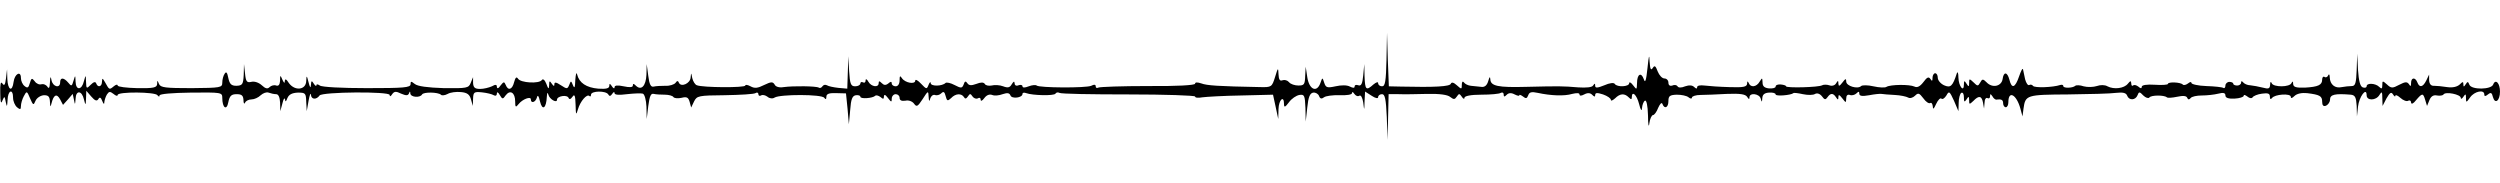
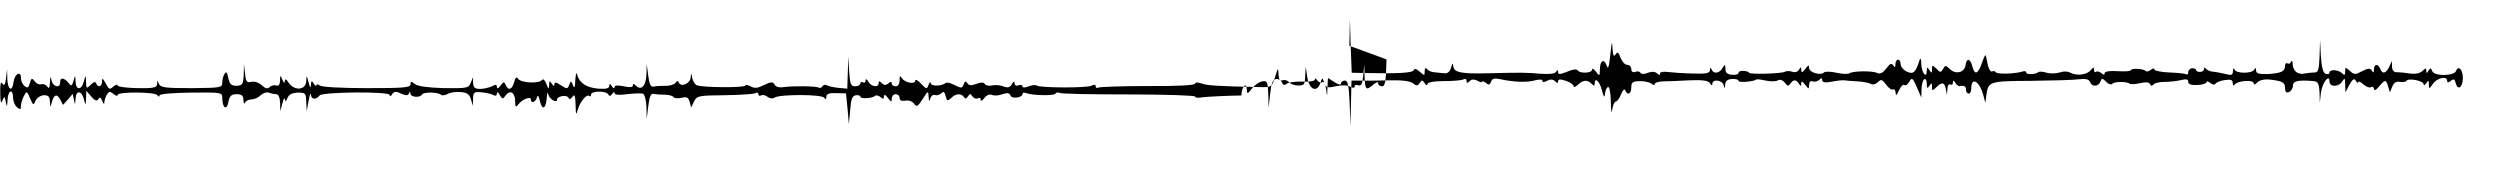
<svg xmlns="http://www.w3.org/2000/svg" version="1.0" width="956pt" height="70pt" viewBox="0 0 956 70" preserveAspectRatio="none">
  <g transform="translate(0,70) scale(0.1,-0.1)" stroke="none">
-     <path d="M5302 473 c-2 -84 -5 -103 -17 -103 -8 0 -15 5 -15 12 0 6 -7 4 -18 -5 -28 -25 -32 -21 -34 31 l-1 47 -4 -43 c-3 -33 -8 -42 -19 -38 -8 3 -14 1 -14 -5 0 -6 -6 -6 -18 0 -11 6 -33 6 -55 1 -32 -7 -37 -5 -43 13 -7 22 -7 22 -15 -1 -14 -38 -43 -24 -50 23 l-6 40 -2 -36 c-1 -32 -4 -36 -26 -36 -13 0 -30 5 -36 13 -6 7 -17 10 -25 7 -10 -4 -14 3 -15 23 -1 27 -2 26 -13 -10 -12 -39 -14 -40 -57 -39 -161 3 -204 6 -225 14 -15 5 -24 5 -24 -1 0 -6 -71 -10 -180 -9 -99 0 -185 -3 -190 -6 -6 -3 -10 -1 -10 5 0 7 -6 8 -17 2 -20 -9 -200 -8 -209 1 -3 3 -17 2 -30 -3 -15 -6 -24 -6 -24 0 0 5 -7 7 -15 4 -9 -4 -15 0 -15 7 -1 10 -4 8 -11 -3 -7 -13 -15 -15 -33 -8 -13 5 -33 6 -44 3 -11 -2 -23 0 -26 6 -5 7 -15 7 -33 0 -19 -7 -28 -6 -34 3 -6 9 -10 8 -14 -5 -6 -15 -10 -15 -35 -2 -15 8 -30 11 -34 8 -13 -13 -56 -14 -57 -1 0 7 -4 4 -8 -6 -7 -18 -8 -18 -29 4 -12 13 -22 18 -22 12 0 -16 -39 -9 -51 9 -7 11 -9 9 -9 -8 0 -14 -6 -23 -15 -23 -8 0 -15 5 -15 11 0 8 -4 8 -13 0 -10 -8 -17 -7 -25 1 -9 9 -12 9 -12 0 0 -18 -28 -14 -39 5 -6 11 -11 13 -11 5 0 -7 -4 -10 -10 -7 -5 3 -10 1 -10 -4 0 -6 -9 -11 -20 -11 -16 0 -20 8 -23 58 l-3 57 -2 -62 -2 -62 -34 3 c-18 2 -38 6 -44 10 -6 3 -13 2 -17 -4 -4 -6 -10 -8 -14 -5 -10 6 -97 7 -134 2 -17 -3 -31 1 -35 10 -7 11 -13 11 -40 -2 -24 -12 -36 -14 -52 -5 -11 6 -20 7 -20 3 0 -9 -163 -8 -185 1 -7 2 -15 15 -18 28 -4 21 -4 22 -6 2 -1 -23 -37 -39 -45 -20 -3 8 -7 8 -13 -1 -5 -6 -22 -12 -38 -11 -17 0 -37 -1 -45 -3 -11 -3 -17 8 -21 41 l-6 45 -1 -41 c-2 -43 -20 -62 -41 -41 -8 8 -11 8 -11 0 0 -7 -12 -8 -35 -3 -24 5 -35 4 -35 -4 0 -6 -5 -4 -10 4 -7 11 -10 12 -10 2 0 -10 -12 -13 -42 -11 -46 4 -73 22 -81 54 -3 11 -5 3 -7 -20 -1 -30 -3 -35 -9 -21 -7 18 -8 18 -14 2 -7 -17 -9 -17 -32 -2 -18 12 -25 13 -25 4 0 -9 -3 -8 -10 2 -8 12 -10 12 -10 -5 -1 -17 -3 -17 -11 5 -6 15 -13 20 -17 14 -10 -15 -81 -11 -91 5 -6 9 -10 5 -15 -13 -7 -29 -23 -34 -32 -11 -6 14 -8 13 -20 -2 -8 -12 -13 -13 -14 -5 0 9 -5 10 -19 2 -11 -5 -31 -10 -45 -10 -20 0 -26 5 -27 23 l0 22 -9 -22 c-8 -20 -15 -21 -103 -20 -62 2 -100 7 -111 16 -14 11 -16 11 -16 -1 0 -13 -26 -15 -167 -15 -95 0 -173 4 -180 10 -7 5 -13 6 -13 1 0 -5 -5 -2 -10 6 -8 13 -10 12 -11 -5 -1 -14 -4 -10 -9 10 -7 28 -8 28 -9 5 -1 -34 -43 -39 -66 -8 -10 16 -15 18 -16 8 0 -10 -3 -8 -9 5 -8 19 -9 19 -9 -4 -1 -15 -6 -21 -15 -18 -7 3 -19 0 -25 -6 -8 -8 -16 -6 -30 7 -12 11 -29 16 -40 13 -17 -4 -21 1 -24 32 l-4 36 -1 -41 c-2 -37 -5 -41 -28 -42 -20 0 -26 7 -31 30 -4 21 -8 26 -14 16 -5 -7 -9 -22 -9 -34 0 -19 -6 -20 -117 -21 -100 0 -119 2 -125 16 -6 15 -7 15 -7 0 -1 -14 -13 -17 -76 -16 -41 1 -75 5 -75 10 0 5 -7 4 -15 -3 -17 -14 -17 -14 -33 15 -10 17 -11 18 -12 3 0 -20 -16 -24 -22 -7 -3 8 -10 6 -21 -5 -16 -16 -17 -16 -18 11 -1 28 -1 28 -8 3 -8 -35 -31 -37 -32 -2 -1 26 -1 26 -8 3 -6 -21 -8 -22 -20 -7 -17 20 -31 21 -31 1 0 -24 -28 -17 -33 8 -3 17 -5 16 -6 -8 -1 -21 -4 -26 -10 -16 -5 7 -15 11 -22 9 -8 -3 -20 2 -26 11 -11 14 -13 13 -19 -7 -5 -18 -9 -20 -20 -11 -8 6 -14 20 -14 31 0 29 -24 16 -28 -15 -5 -40 -22 -32 -24 11 l-1 37 -4 -34 c-3 -26 -7 -31 -14 -20 -6 9 -9 -2 -8 -36 0 -36 3 -44 8 -30 8 19 9 18 13 -5 5 -21 5 -20 7 8 1 37 21 45 21 8 0 -13 7 -29 15 -36 12 -10 15 -9 15 4 0 10 5 27 11 38 11 21 12 21 24 -8 12 -27 13 -28 21 -9 5 11 19 20 32 21 17 0 22 -5 23 -25 1 -21 2 -22 6 -6 8 33 20 39 33 15 l11 -21 19 21 18 21 5 -23 c4 -20 4 -20 6 4 1 34 24 33 32 -2 6 -24 7 -24 8 4 l1 29 19 -22 c14 -16 21 -19 27 -10 5 9 10 7 15 -7 5 -13 8 -14 8 -4 1 8 5 21 10 29 8 12 12 12 25 2 9 -8 16 -9 16 -4 0 13 144 12 152 -1 5 -6 8 -7 8 -1 0 6 48 10 120 11 116 1 120 1 120 -20 0 -39 17 -50 23 -17 5 25 12 31 32 31 19 0 25 -5 26 -22 0 -13 3 -17 6 -11 2 7 14 13 25 13 10 0 26 7 35 16 9 8 22 13 30 10 8 -3 21 -6 29 -6 9 0 14 -12 15 -32 l1 -33 8 30 c4 17 8 23 10 15 1 -11 4 -9 9 5 6 14 18 20 40 21 29 0 31 -2 32 -35 l2 -36 7 40 c4 22 8 32 9 23 1 -19 21 -20 33 -3 10 14 268 16 268 2 0 -7 4 -6 9 2 8 12 15 13 35 3 19 -8 26 -8 30 1 3 9 5 9 5 0 1 -15 37 -18 45 -4 6 10 61 9 72 -1 3 -4 15 -3 26 3 10 6 33 9 51 7 23 -2 33 -9 38 -28 l7 -25 1 28 c1 25 4 27 34 24 19 -2 39 -7 45 -11 7 -4 12 -1 12 6 0 8 5 6 11 -5 10 -17 12 -17 23 -1 17 22 36 10 36 -24 0 -22 2 -24 13 -10 15 19 47 31 47 18 0 -17 18 -11 23 7 3 12 7 7 12 -15 9 -37 24 -26 26 18 1 16 3 19 6 8 4 -17 33 -34 33 -19 0 14 39 20 44 7 3 -7 8 -6 15 4 8 12 11 5 12 -30 1 -40 2 -42 9 -18 9 31 34 60 44 51 3 -4 6 -1 6 5 0 15 57 16 66 1 4 -8 9 -7 15 2 5 8 9 9 9 3 0 -7 17 -8 48 -4 27 3 54 4 60 2 7 -2 13 -25 14 -50 l1 -47 6 50 c5 38 10 49 21 46 8 -2 27 -3 42 -3 15 0 30 -4 33 -9 4 -5 17 -6 31 -3 20 5 26 2 31 -15 l6 -22 11 23 c11 22 17 23 118 24 58 1 111 4 117 8 6 4 11 2 11 -4 0 -6 5 -8 10 -5 6 4 17 1 25 -5 8 -7 20 -8 27 -3 21 13 182 13 190 -1 5 -7 8 -6 8 4 0 11 10 15 37 14 l38 -1 6 -59 5 -59 5 54 c3 42 8 55 22 57 9 1 17 -1 17 -6 0 -9 47 -6 57 4 3 3 12 1 20 -5 10 -9 13 -8 13 2 1 9 5 8 15 -5 13 -17 15 -18 15 -3 0 9 7 17 15 17 8 0 15 -6 15 -14 0 -10 8 -13 22 -11 12 3 26 -2 33 -11 10 -14 14 -12 33 17 21 33 22 33 23 9 1 -18 3 -20 6 -7 3 10 11 16 18 14 7 -3 18 0 24 6 9 9 13 6 17 -10 5 -20 8 -20 21 -8 17 18 39 19 49 4 4 -8 9 -7 15 2 8 12 10 12 18 0 5 -7 14 -10 20 -7 6 4 11 2 11 -5 0 -7 6 -5 14 6 8 11 19 16 30 12 9 -4 27 -2 40 3 18 6 26 5 30 -5 5 -14 46 -9 46 6 0 5 6 6 14 3 24 -9 107 -11 112 -2 3 5 10 6 15 3 5 -4 124 -6 264 -6 140 0 255 -4 255 -8 0 -5 12 -6 28 -3 15 2 82 6 149 7 l121 3 10 -46 10 -47 1 38 c1 36 21 54 21 20 0 -15 4 -14 19 6 10 14 28 26 40 28 19 3 21 -2 23 -50 l1 -52 6 54 c4 40 10 55 23 57 9 1 19 -5 22 -13 4 -11 10 -12 19 -5 6 5 33 9 60 8 27 -1 47 2 47 8 0 6 4 5 9 -3 5 -7 13 -11 19 -7 6 4 12 -7 15 -26 4 -33 4 -32 5 5 l2 37 25 -16 c15 -10 25 -12 25 -5 0 6 7 11 15 11 11 0 15 -19 18 -87 l3 -88 2 87 2 88 38 0 c20 -1 70 0 110 1 46 1 78 -3 88 -12 13 -10 17 -10 25 2 8 12 10 12 19 -1 5 -8 10 -10 10 -4 0 7 24 12 64 12 36 0 70 3 75 7 6 3 11 1 11 -6 0 -10 3 -10 12 -1 7 7 17 8 30 1 10 -5 18 -7 18 -3 0 3 6 1 14 -5 11 -9 15 -8 20 5 4 12 13 14 36 9 51 -11 102 -13 132 -4 17 4 28 4 28 -2 0 -6 7 -6 18 0 13 7 23 6 30 -1 9 -9 12 -9 12 -1 0 9 8 9 30 2 17 -6 30 -15 30 -21 0 -5 7 -2 16 6 19 19 36 20 52 4 9 -9 12 -9 12 0 0 27 19 10 28 -26 6 -24 10 -29 11 -15 1 12 6 25 11 28 6 4 11 -18 12 -57 0 -35 3 -48 5 -30 2 17 9 32 14 32 5 0 14 12 20 28 7 15 13 22 16 15 8 -22 23 -14 23 10 0 20 5 24 32 25 18 0 38 -4 45 -10 7 -6 13 -6 13 -1 0 5 15 10 33 10 17 0 63 2 100 4 51 2 71 -1 78 -11 6 -10 9 -11 9 -2 0 19 38 14 43 -5 4 -15 5 -15 6 2 1 14 9 20 26 21 14 1 25 -2 25 -7 0 -8 59 -3 68 5 2 2 18 0 36 -4 19 -4 40 -4 47 1 8 4 18 1 26 -9 10 -14 14 -14 21 -4 12 17 22 17 33 0 7 -11 9 -10 9 1 0 11 4 9 15 -5 14 -18 14 -18 15 0 0 11 5 16 14 13 7 -3 19 0 25 6 8 8 11 8 11 -1 0 -9 10 -11 38 -6 20 4 42 6 47 5 6 -1 28 -3 50 -4 22 -1 45 -6 52 -10 6 -4 18 -1 26 7 12 12 16 11 32 -10 9 -13 21 -21 26 -18 5 3 9 -3 10 -13 0 -13 4 -10 13 10 7 15 16 24 20 20 4 -4 12 1 19 12 10 18 12 17 29 -20 l17 -40 1 32 c0 17 5 35 10 38 6 3 10 -4 10 -17 0 -18 2 -20 10 -8 8 13 10 12 10 -3 0 -17 1 -17 16 -3 21 22 32 20 37 -6 l4 -23 2 23 c0 13 6 20 11 17 6 -3 10 0 10 7 0 10 2 10 9 0 4 -8 11 -13 15 -13 20 3 26 -1 26 -14 0 -8 5 -15 10 -15 6 0 10 9 10 19 0 47 31 30 46 -24 l8 -30 4 30 c7 52 12 53 170 54 81 1 163 3 184 6 26 3 38 0 42 -10 7 -20 32 -19 40 1 5 14 8 14 22 -1 9 -9 20 -12 23 -8 6 10 57 10 67 1 3 -3 20 -2 39 2 23 5 36 4 39 -4 3 -7 7 -8 13 -1 4 6 24 10 43 10 19 0 47 3 63 7 19 5 27 3 27 -7 0 -9 11 -13 35 -12 19 1 35 6 35 11 0 5 6 3 14 -3 8 -7 17 -8 20 -3 3 5 19 12 36 14 22 3 30 1 30 -11 0 -10 3 -12 8 -6 10 15 72 19 72 5 0 -7 5 -6 14 3 9 9 28 13 48 11 49 -6 58 -11 58 -33 0 -14 5 -19 15 -15 8 4 15 14 15 23 0 20 19 24 80 19 16 -2 20 -10 22 -43 l1 -40 4 37 c4 38 33 77 33 44 0 -22 36 -21 49 1 9 15 11 13 11 -12 l1 -30 15 29 c13 22 18 26 25 15 5 -8 9 -10 9 -5 0 5 9 1 19 -8 11 -10 25 -15 30 -11 6 3 11 0 11 -7 1 -8 9 -4 19 9 24 28 27 28 35 1 l7 -23 9 22 c6 15 16 21 29 18 11 -2 23 0 25 4 8 12 66 0 66 -13 0 -6 5 -4 10 4 8 12 10 12 10 -5 0 -18 1 -18 16 3 16 23 54 31 54 11 0 -8 4 -8 14 0 11 9 15 7 19 -10 8 -29 27 -14 27 21 0 32 -17 50 -26 27 -7 -20 -83 -21 -91 -1 -5 13 -7 13 -14 2 -7 -11 -9 -11 -9 0 0 11 -3 10 -14 -1 -10 -9 -27 -13 -48 -10 -18 3 -41 5 -50 5 -12 -1 -18 7 -19 21 l0 22 -11 -23 c-13 -26 -26 -28 -34 -7 -8 21 -24 19 -24 -2 0 -13 -2 -15 -8 -5 -7 10 -14 10 -37 -2 -26 -14 -31 -14 -47 1 -17 15 -18 15 -18 -2 0 -15 -3 -16 -12 -7 -14 14 -48 16 -48 2 0 -5 -7 -7 -15 -4 -10 4 -15 25 -18 67 l-3 62 -2 -62 c-2 -51 -5 -62 -19 -62 -10 0 -27 -2 -38 -4 -26 -6 -45 10 -46 37 0 11 -3 15 -6 8 -2 -6 -9 -10 -14 -6 -5 3 -9 -2 -9 -10 0 -21 -15 -28 -66 -31 -34 -1 -44 2 -45 14 0 10 -2 12 -6 4 -6 -17 -70 -17 -76 -1 -3 8 -6 5 -6 -6 -1 -15 -6 -17 -28 -11 -16 4 -37 8 -48 9 -11 0 -23 6 -27 11 -5 6 -8 6 -8 -1 0 -6 -7 -11 -15 -11 -8 0 -15 3 -15 7 0 4 -7 7 -15 7 -8 0 -15 -7 -15 -14 0 -8 -4 -12 -8 -9 -5 3 -34 6 -65 7 -31 1 -57 7 -57 12 0 5 -6 4 -13 -2 -8 -6 -17 -8 -20 -4 -9 9 -57 11 -57 2 0 -3 -22 -5 -50 -3 -31 2 -50 -1 -50 -8 0 -7 -4 -7 -13 1 -8 6 -17 8 -20 4 -4 -3 -7 0 -7 8 -1 11 -3 11 -13 -1 -14 -18 -53 -23 -78 -10 -10 6 -27 6 -41 1 -12 -4 -35 -5 -50 -1 -14 5 -29 5 -32 2 -10 -9 -46 -10 -46 -1 0 5 -6 6 -12 4 -27 -9 -99 -12 -104 -3 -3 4 -9 6 -14 3 -5 -3 -12 7 -16 22 -3 15 -7 33 -8 38 -2 6 -8 -7 -15 -27 -15 -44 -28 -49 -37 -13 -8 31 -22 32 -26 3 -4 -28 -39 -36 -61 -13 -14 14 -17 14 -25 -1 -8 -14 -10 -14 -25 1 -16 15 -17 15 -17 -2 0 -15 -2 -16 -10 -3 -8 13 -10 12 -10 -3 0 -32 -20 -7 -21 26 0 18 -3 25 -6 17 -16 -50 -24 -57 -49 -46 -13 6 -24 19 -24 29 0 9 -4 17 -10 17 -5 0 -10 -8 -10 -17 0 -13 -2 -15 -8 -5 -7 10 -13 7 -27 -12 -13 -17 -24 -22 -34 -17 -19 9 -92 8 -107 -1 -5 -4 -28 -3 -50 2 -21 5 -43 5 -47 1 -13 -13 -57 0 -57 17 0 13 -3 12 -15 -4 -11 -14 -14 -15 -15 -4 0 13 -2 13 -9 1 -5 -8 -16 -11 -26 -7 -9 3 -22 3 -27 0 -13 -8 -138 -11 -138 -4 0 3 -9 6 -20 7 -11 1 -20 -2 -20 -8 0 -5 -11 -8 -25 -7 -18 2 -25 8 -25 23 -1 18 -1 19 -11 3 -12 -21 -35 -24 -42 -5 -4 8 -6 7 -6 -3 -1 -12 -14 -15 -68 -13 -38 1 -80 4 -95 6 -16 2 -28 0 -28 -6 0 -7 -4 -7 -11 0 -8 8 -20 8 -35 3 -14 -6 -26 -6 -29 0 -3 5 -12 7 -20 3 -9 -3 -15 1 -15 11 0 9 -7 16 -15 16 -9 0 -20 12 -26 27 -8 22 -12 24 -19 13 -7 -11 -10 -4 -12 25 -1 30 -3 24 -8 -25 -5 -49 -9 -59 -14 -43 -10 29 -26 20 -26 -15 -1 -26 -1 -26 -15 -8 -8 11 -15 14 -15 8 0 -14 -46 -16 -55 -3 -3 6 -20 4 -40 -5 -27 -11 -35 -11 -35 -2 0 10 -2 10 -8 1 -4 -7 -26 -9 -57 -7 -60 5 -72 5 -198 2 -109 -3 -137 3 -138 29 -1 12 -3 10 -8 -7 -5 -17 -14 -24 -27 -22 -10 1 -28 3 -39 4 -11 1 -23 7 -27 13 -5 6 -8 2 -8 -9 0 -18 -1 -18 -19 -2 -12 11 -20 13 -23 6 -3 -11 -63 -14 -190 -11 l-47 1 -4 103 -3 102 -2 -102z" />
+     <path d="M5302 473 c-2 -84 -5 -103 -17 -103 -8 0 -15 5 -15 12 0 6 -7 4 -18 -5 -28 -25 -32 -21 -34 31 l-1 47 -4 -43 c-3 -33 -8 -42 -19 -38 -8 3 -14 1 -14 -5 0 -6 -6 -6 -18 0 -11 6 -33 6 -55 1 -32 -7 -37 -5 -43 13 -7 22 -7 22 -15 -1 -14 -38 -43 -24 -50 23 l-6 40 -2 -36 c-1 -32 -4 -36 -26 -36 -13 0 -30 5 -36 13 -6 7 -17 10 -25 7 -10 -4 -14 3 -15 23 -1 27 -2 26 -13 -10 -12 -39 -14 -40 -57 -39 -161 3 -204 6 -225 14 -15 5 -24 5 -24 -1 0 -6 -71 -10 -180 -9 -99 0 -185 -3 -190 -6 -6 -3 -10 -1 -10 5 0 7 -6 8 -17 2 -20 -9 -200 -8 -209 1 -3 3 -17 2 -30 -3 -15 -6 -24 -6 -24 0 0 5 -7 7 -15 4 -9 -4 -15 0 -15 7 -1 10 -4 8 -11 -3 -7 -13 -15 -15 -33 -8 -13 5 -33 6 -44 3 -11 -2 -23 0 -26 6 -5 7 -15 7 -33 0 -19 -7 -28 -6 -34 3 -6 9 -10 8 -14 -5 -6 -15 -10 -15 -35 -2 -15 8 -30 11 -34 8 -13 -13 -56 -14 -57 -1 0 7 -4 4 -8 -6 -7 -18 -8 -18 -29 4 -12 13 -22 18 -22 12 0 -16 -39 -9 -51 9 -7 11 -9 9 -9 -8 0 -14 -6 -23 -15 -23 -8 0 -15 5 -15 11 0 8 -4 8 -13 0 -10 -8 -17 -7 -25 1 -9 9 -12 9 -12 0 0 -18 -28 -14 -39 5 -6 11 -11 13 -11 5 0 -7 -4 -10 -10 -7 -5 3 -10 1 -10 -4 0 -6 -9 -11 -20 -11 -16 0 -20 8 -23 58 l-3 57 -2 -62 -2 -62 -34 3 c-18 2 -38 6 -44 10 -6 3 -13 2 -17 -4 -4 -6 -10 -8 -14 -5 -10 6 -97 7 -134 2 -17 -3 -31 1 -35 10 -7 11 -13 11 -40 -2 -24 -12 -36 -14 -52 -5 -11 6 -20 7 -20 3 0 -9 -163 -8 -185 1 -7 2 -15 15 -18 28 -4 21 -4 22 -6 2 -1 -23 -37 -39 -45 -20 -3 8 -7 8 -13 -1 -5 -6 -22 -12 -38 -11 -17 0 -37 -1 -45 -3 -11 -3 -17 8 -21 41 l-6 45 -1 -41 c-2 -43 -20 -62 -41 -41 -8 8 -11 8 -11 0 0 -7 -12 -8 -35 -3 -24 5 -35 4 -35 -4 0 -6 -5 -4 -10 4 -7 11 -10 12 -10 2 0 -10 -12 -13 -42 -11 -46 4 -73 22 -81 54 -3 11 -5 3 -7 -20 -1 -30 -3 -35 -9 -21 -7 18 -8 18 -14 2 -7 -17 -9 -17 -32 -2 -18 12 -25 13 -25 4 0 -9 -3 -8 -10 2 -8 12 -10 12 -10 -5 -1 -17 -3 -17 -11 5 -6 15 -13 20 -17 14 -10 -15 -81 -11 -91 5 -6 9 -10 5 -15 -13 -7 -29 -23 -34 -32 -11 -6 14 -8 13 -20 -2 -8 -12 -13 -13 -14 -5 0 9 -5 10 -19 2 -11 -5 -31 -10 -45 -10 -20 0 -26 5 -27 23 l0 22 -9 -22 c-8 -20 -15 -21 -103 -20 -62 2 -100 7 -111 16 -14 11 -16 11 -16 -1 0 -13 -26 -15 -167 -15 -95 0 -173 4 -180 10 -7 5 -13 6 -13 1 0 -5 -5 -2 -10 6 -8 13 -10 12 -11 -5 -1 -14 -4 -10 -9 10 -7 28 -8 28 -9 5 -1 -34 -43 -39 -66 -8 -10 16 -15 18 -16 8 0 -10 -3 -8 -9 5 -8 19 -9 19 -9 -4 -1 -15 -6 -21 -15 -18 -7 3 -19 0 -25 -6 -8 -8 -16 -6 -30 7 -12 11 -29 16 -40 13 -17 -4 -21 1 -24 32 l-4 36 -1 -41 c-2 -37 -5 -41 -28 -42 -20 0 -26 7 -31 30 -4 21 -8 26 -14 16 -5 -7 -9 -22 -9 -34 0 -19 -6 -20 -117 -21 -100 0 -119 2 -125 16 -6 15 -7 15 -7 0 -1 -14 -13 -17 -76 -16 -41 1 -75 5 -75 10 0 5 -7 4 -15 -3 -17 -14 -17 -14 -33 15 -10 17 -11 18 -12 3 0 -20 -16 -24 -22 -7 -3 8 -10 6 -21 -5 -16 -16 -17 -16 -18 11 -1 28 -1 28 -8 3 -8 -35 -31 -37 -32 -2 -1 26 -1 26 -8 3 -6 -21 -8 -22 -20 -7 -17 20 -31 21 -31 1 0 -24 -28 -17 -33 8 -3 17 -5 16 -6 -8 -1 -21 -4 -26 -10 -16 -5 7 -15 11 -22 9 -8 -3 -20 2 -26 11 -11 14 -13 13 -19 -7 -5 -18 -9 -20 -20 -11 -8 6 -14 20 -14 31 0 29 -24 16 -28 -15 -5 -40 -22 -32 -24 11 l-1 37 -4 -34 c-3 -26 -7 -31 -14 -20 -6 9 -9 -2 -8 -36 0 -36 3 -44 8 -30 8 19 9 18 13 -5 5 -21 5 -20 7 8 1 37 21 45 21 8 0 -13 7 -29 15 -36 12 -10 15 -9 15 4 0 10 5 27 11 38 11 21 12 21 24 -8 12 -27 13 -28 21 -9 5 11 19 20 32 21 17 0 22 -5 23 -25 1 -21 2 -22 6 -6 8 33 20 39 33 15 l11 -21 19 21 18 21 5 -23 c4 -20 4 -20 6 4 1 34 24 33 32 -2 6 -24 7 -24 8 4 l1 29 19 -22 c14 -16 21 -19 27 -10 5 9 10 7 15 -7 5 -13 8 -14 8 -4 1 8 5 21 10 29 8 12 12 12 25 2 9 -8 16 -9 16 -4 0 13 144 12 152 -1 5 -6 8 -7 8 -1 0 6 48 10 120 11 116 1 120 1 120 -20 0 -39 17 -50 23 -17 5 25 12 31 32 31 19 0 25 -5 26 -22 0 -13 3 -17 6 -11 2 7 14 13 25 13 10 0 26 7 35 16 9 8 22 13 30 10 8 -3 21 -6 29 -6 9 0 14 -12 15 -32 l1 -33 8 30 c4 17 8 23 10 15 1 -11 4 -9 9 5 6 14 18 20 40 21 29 0 31 -2 32 -35 l2 -36 7 40 c4 22 8 32 9 23 1 -19 21 -20 33 -3 10 14 268 16 268 2 0 -7 4 -6 9 2 8 12 15 13 35 3 19 -8 26 -8 30 1 3 9 5 9 5 0 1 -15 37 -18 45 -4 6 10 61 9 72 -1 3 -4 15 -3 26 3 10 6 33 9 51 7 23 -2 33 -9 38 -28 l7 -25 1 28 c1 25 4 27 34 24 19 -2 39 -7 45 -11 7 -4 12 -1 12 6 0 8 5 6 11 -5 10 -17 12 -17 23 -1 17 22 36 10 36 -24 0 -22 2 -24 13 -10 15 19 47 31 47 18 0 -17 18 -11 23 7 3 12 7 7 12 -15 9 -37 24 -26 26 18 1 16 3 19 6 8 4 -17 33 -34 33 -19 0 14 39 20 44 7 3 -7 8 -6 15 4 8 12 11 5 12 -30 1 -40 2 -42 9 -18 9 31 34 60 44 51 3 -4 6 -1 6 5 0 15 57 16 66 1 4 -8 9 -7 15 2 5 8 9 9 9 3 0 -7 17 -8 48 -4 27 3 54 4 60 2 7 -2 13 -25 14 -50 l1 -47 6 50 c5 38 10 49 21 46 8 -2 27 -3 42 -3 15 0 30 -4 33 -9 4 -5 17 -6 31 -3 20 5 26 2 31 -15 l6 -22 11 23 c11 22 17 23 118 24 58 1 111 4 117 8 6 4 11 2 11 -4 0 -6 5 -8 10 -5 6 4 17 1 25 -5 8 -7 20 -8 27 -3 21 13 182 13 190 -1 5 -7 8 -6 8 4 0 11 10 15 37 14 l38 -1 6 -59 5 -59 5 54 c3 42 8 55 22 57 9 1 17 -1 17 -6 0 -9 47 -6 57 4 3 3 12 1 20 -5 10 -9 13 -8 13 2 1 9 5 8 15 -5 13 -17 15 -18 15 -3 0 9 7 17 15 17 8 0 15 -6 15 -14 0 -10 8 -13 22 -11 12 3 26 -2 33 -11 10 -14 14 -12 33 17 21 33 22 33 23 9 1 -18 3 -20 6 -7 3 10 11 16 18 14 7 -3 18 0 24 6 9 9 13 6 17 -10 5 -20 8 -20 21 -8 17 18 39 19 49 4 4 -8 9 -7 15 2 8 12 10 12 18 0 5 -7 14 -10 20 -7 6 4 11 2 11 -5 0 -7 6 -5 14 6 8 11 19 16 30 12 9 -4 27 -2 40 3 18 6 26 5 30 -5 5 -14 46 -9 46 6 0 5 6 6 14 3 24 -9 107 -11 112 -2 3 5 10 6 15 3 5 -4 124 -6 264 -6 140 0 255 -4 255 -8 0 -5 12 -6 28 -3 15 2 82 6 149 7 c1 36 21 54 21 20 0 -15 4 -14 19 6 10 14 28 26 40 28 19 3 21 -2 23 -50 l1 -52 6 54 c4 40 10 55 23 57 9 1 19 -5 22 -13 4 -11 10 -12 19 -5 6 5 33 9 60 8 27 -1 47 2 47 8 0 6 4 5 9 -3 5 -7 13 -11 19 -7 6 4 12 -7 15 -26 4 -33 4 -32 5 5 l2 37 25 -16 c15 -10 25 -12 25 -5 0 6 7 11 15 11 11 0 15 -19 18 -87 l3 -88 2 87 2 88 38 0 c20 -1 70 0 110 1 46 1 78 -3 88 -12 13 -10 17 -10 25 2 8 12 10 12 19 -1 5 -8 10 -10 10 -4 0 7 24 12 64 12 36 0 70 3 75 7 6 3 11 1 11 -6 0 -10 3 -10 12 -1 7 7 17 8 30 1 10 -5 18 -7 18 -3 0 3 6 1 14 -5 11 -9 15 -8 20 5 4 12 13 14 36 9 51 -11 102 -13 132 -4 17 4 28 4 28 -2 0 -6 7 -6 18 0 13 7 23 6 30 -1 9 -9 12 -9 12 -1 0 9 8 9 30 2 17 -6 30 -15 30 -21 0 -5 7 -2 16 6 19 19 36 20 52 4 9 -9 12 -9 12 0 0 27 19 10 28 -26 6 -24 10 -29 11 -15 1 12 6 25 11 28 6 4 11 -18 12 -57 0 -35 3 -48 5 -30 2 17 9 32 14 32 5 0 14 12 20 28 7 15 13 22 16 15 8 -22 23 -14 23 10 0 20 5 24 32 25 18 0 38 -4 45 -10 7 -6 13 -6 13 -1 0 5 15 10 33 10 17 0 63 2 100 4 51 2 71 -1 78 -11 6 -10 9 -11 9 -2 0 19 38 14 43 -5 4 -15 5 -15 6 2 1 14 9 20 26 21 14 1 25 -2 25 -7 0 -8 59 -3 68 5 2 2 18 0 36 -4 19 -4 40 -4 47 1 8 4 18 1 26 -9 10 -14 14 -14 21 -4 12 17 22 17 33 0 7 -11 9 -10 9 1 0 11 4 9 15 -5 14 -18 14 -18 15 0 0 11 5 16 14 13 7 -3 19 0 25 6 8 8 11 8 11 -1 0 -9 10 -11 38 -6 20 4 42 6 47 5 6 -1 28 -3 50 -4 22 -1 45 -6 52 -10 6 -4 18 -1 26 7 12 12 16 11 32 -10 9 -13 21 -21 26 -18 5 3 9 -3 10 -13 0 -13 4 -10 13 10 7 15 16 24 20 20 4 -4 12 1 19 12 10 18 12 17 29 -20 l17 -40 1 32 c0 17 5 35 10 38 6 3 10 -4 10 -17 0 -18 2 -20 10 -8 8 13 10 12 10 -3 0 -17 1 -17 16 -3 21 22 32 20 37 -6 l4 -23 2 23 c0 13 6 20 11 17 6 -3 10 0 10 7 0 10 2 10 9 0 4 -8 11 -13 15 -13 20 3 26 -1 26 -14 0 -8 5 -15 10 -15 6 0 10 9 10 19 0 47 31 30 46 -24 l8 -30 4 30 c7 52 12 53 170 54 81 1 163 3 184 6 26 3 38 0 42 -10 7 -20 32 -19 40 1 5 14 8 14 22 -1 9 -9 20 -12 23 -8 6 10 57 10 67 1 3 -3 20 -2 39 2 23 5 36 4 39 -4 3 -7 7 -8 13 -1 4 6 24 10 43 10 19 0 47 3 63 7 19 5 27 3 27 -7 0 -9 11 -13 35 -12 19 1 35 6 35 11 0 5 6 3 14 -3 8 -7 17 -8 20 -3 3 5 19 12 36 14 22 3 30 1 30 -11 0 -10 3 -12 8 -6 10 15 72 19 72 5 0 -7 5 -6 14 3 9 9 28 13 48 11 49 -6 58 -11 58 -33 0 -14 5 -19 15 -15 8 4 15 14 15 23 0 20 19 24 80 19 16 -2 20 -10 22 -43 l1 -40 4 37 c4 38 33 77 33 44 0 -22 36 -21 49 1 9 15 11 13 11 -12 l1 -30 15 29 c13 22 18 26 25 15 5 -8 9 -10 9 -5 0 5 9 1 19 -8 11 -10 25 -15 30 -11 6 3 11 0 11 -7 1 -8 9 -4 19 9 24 28 27 28 35 1 l7 -23 9 22 c6 15 16 21 29 18 11 -2 23 0 25 4 8 12 66 0 66 -13 0 -6 5 -4 10 4 8 12 10 12 10 -5 0 -18 1 -18 16 3 16 23 54 31 54 11 0 -8 4 -8 14 0 11 9 15 7 19 -10 8 -29 27 -14 27 21 0 32 -17 50 -26 27 -7 -20 -83 -21 -91 -1 -5 13 -7 13 -14 2 -7 -11 -9 -11 -9 0 0 11 -3 10 -14 -1 -10 -9 -27 -13 -48 -10 -18 3 -41 5 -50 5 -12 -1 -18 7 -19 21 l0 22 -11 -23 c-13 -26 -26 -28 -34 -7 -8 21 -24 19 -24 -2 0 -13 -2 -15 -8 -5 -7 10 -14 10 -37 -2 -26 -14 -31 -14 -47 1 -17 15 -18 15 -18 -2 0 -15 -3 -16 -12 -7 -14 14 -48 16 -48 2 0 -5 -7 -7 -15 -4 -10 4 -15 25 -18 67 l-3 62 -2 -62 c-2 -51 -5 -62 -19 -62 -10 0 -27 -2 -38 -4 -26 -6 -45 10 -46 37 0 11 -3 15 -6 8 -2 -6 -9 -10 -14 -6 -5 3 -9 -2 -9 -10 0 -21 -15 -28 -66 -31 -34 -1 -44 2 -45 14 0 10 -2 12 -6 4 -6 -17 -70 -17 -76 -1 -3 8 -6 5 -6 -6 -1 -15 -6 -17 -28 -11 -16 4 -37 8 -48 9 -11 0 -23 6 -27 11 -5 6 -8 6 -8 -1 0 -6 -7 -11 -15 -11 -8 0 -15 3 -15 7 0 4 -7 7 -15 7 -8 0 -15 -7 -15 -14 0 -8 -4 -12 -8 -9 -5 3 -34 6 -65 7 -31 1 -57 7 -57 12 0 5 -6 4 -13 -2 -8 -6 -17 -8 -20 -4 -9 9 -57 11 -57 2 0 -3 -22 -5 -50 -3 -31 2 -50 -1 -50 -8 0 -7 -4 -7 -13 1 -8 6 -17 8 -20 4 -4 -3 -7 0 -7 8 -1 11 -3 11 -13 -1 -14 -18 -53 -23 -78 -10 -10 6 -27 6 -41 1 -12 -4 -35 -5 -50 -1 -14 5 -29 5 -32 2 -10 -9 -46 -10 -46 -1 0 5 -6 6 -12 4 -27 -9 -99 -12 -104 -3 -3 4 -9 6 -14 3 -5 -3 -12 7 -16 22 -3 15 -7 33 -8 38 -2 6 -8 -7 -15 -27 -15 -44 -28 -49 -37 -13 -8 31 -22 32 -26 3 -4 -28 -39 -36 -61 -13 -14 14 -17 14 -25 -1 -8 -14 -10 -14 -25 1 -16 15 -17 15 -17 -2 0 -15 -2 -16 -10 -3 -8 13 -10 12 -10 -3 0 -32 -20 -7 -21 26 0 18 -3 25 -6 17 -16 -50 -24 -57 -49 -46 -13 6 -24 19 -24 29 0 9 -4 17 -10 17 -5 0 -10 -8 -10 -17 0 -13 -2 -15 -8 -5 -7 10 -13 7 -27 -12 -13 -17 -24 -22 -34 -17 -19 9 -92 8 -107 -1 -5 -4 -28 -3 -50 2 -21 5 -43 5 -47 1 -13 -13 -57 0 -57 17 0 13 -3 12 -15 -4 -11 -14 -14 -15 -15 -4 0 13 -2 13 -9 1 -5 -8 -16 -11 -26 -7 -9 3 -22 3 -27 0 -13 -8 -138 -11 -138 -4 0 3 -9 6 -20 7 -11 1 -20 -2 -20 -8 0 -5 -11 -8 -25 -7 -18 2 -25 8 -25 23 -1 18 -1 19 -11 3 -12 -21 -35 -24 -42 -5 -4 8 -6 7 -6 -3 -1 -12 -14 -15 -68 -13 -38 1 -80 4 -95 6 -16 2 -28 0 -28 -6 0 -7 -4 -7 -11 0 -8 8 -20 8 -35 3 -14 -6 -26 -6 -29 0 -3 5 -12 7 -20 3 -9 -3 -15 1 -15 11 0 9 -7 16 -15 16 -9 0 -20 12 -26 27 -8 22 -12 24 -19 13 -7 -11 -10 -4 -12 25 -1 30 -3 24 -8 -25 -5 -49 -9 -59 -14 -43 -10 29 -26 20 -26 -15 -1 -26 -1 -26 -15 -8 -8 11 -15 14 -15 8 0 -14 -46 -16 -55 -3 -3 6 -20 4 -40 -5 -27 -11 -35 -11 -35 -2 0 10 -2 10 -8 1 -4 -7 -26 -9 -57 -7 -60 5 -72 5 -198 2 -109 -3 -137 3 -138 29 -1 12 -3 10 -8 -7 -5 -17 -14 -24 -27 -22 -10 1 -28 3 -39 4 -11 1 -23 7 -27 13 -5 6 -8 2 -8 -9 0 -18 -1 -18 -19 -2 -12 11 -20 13 -23 6 -3 -11 -63 -14 -190 -11 l-47 1 -4 103 -3 102 -2 -102z" />
  </g>
</svg>